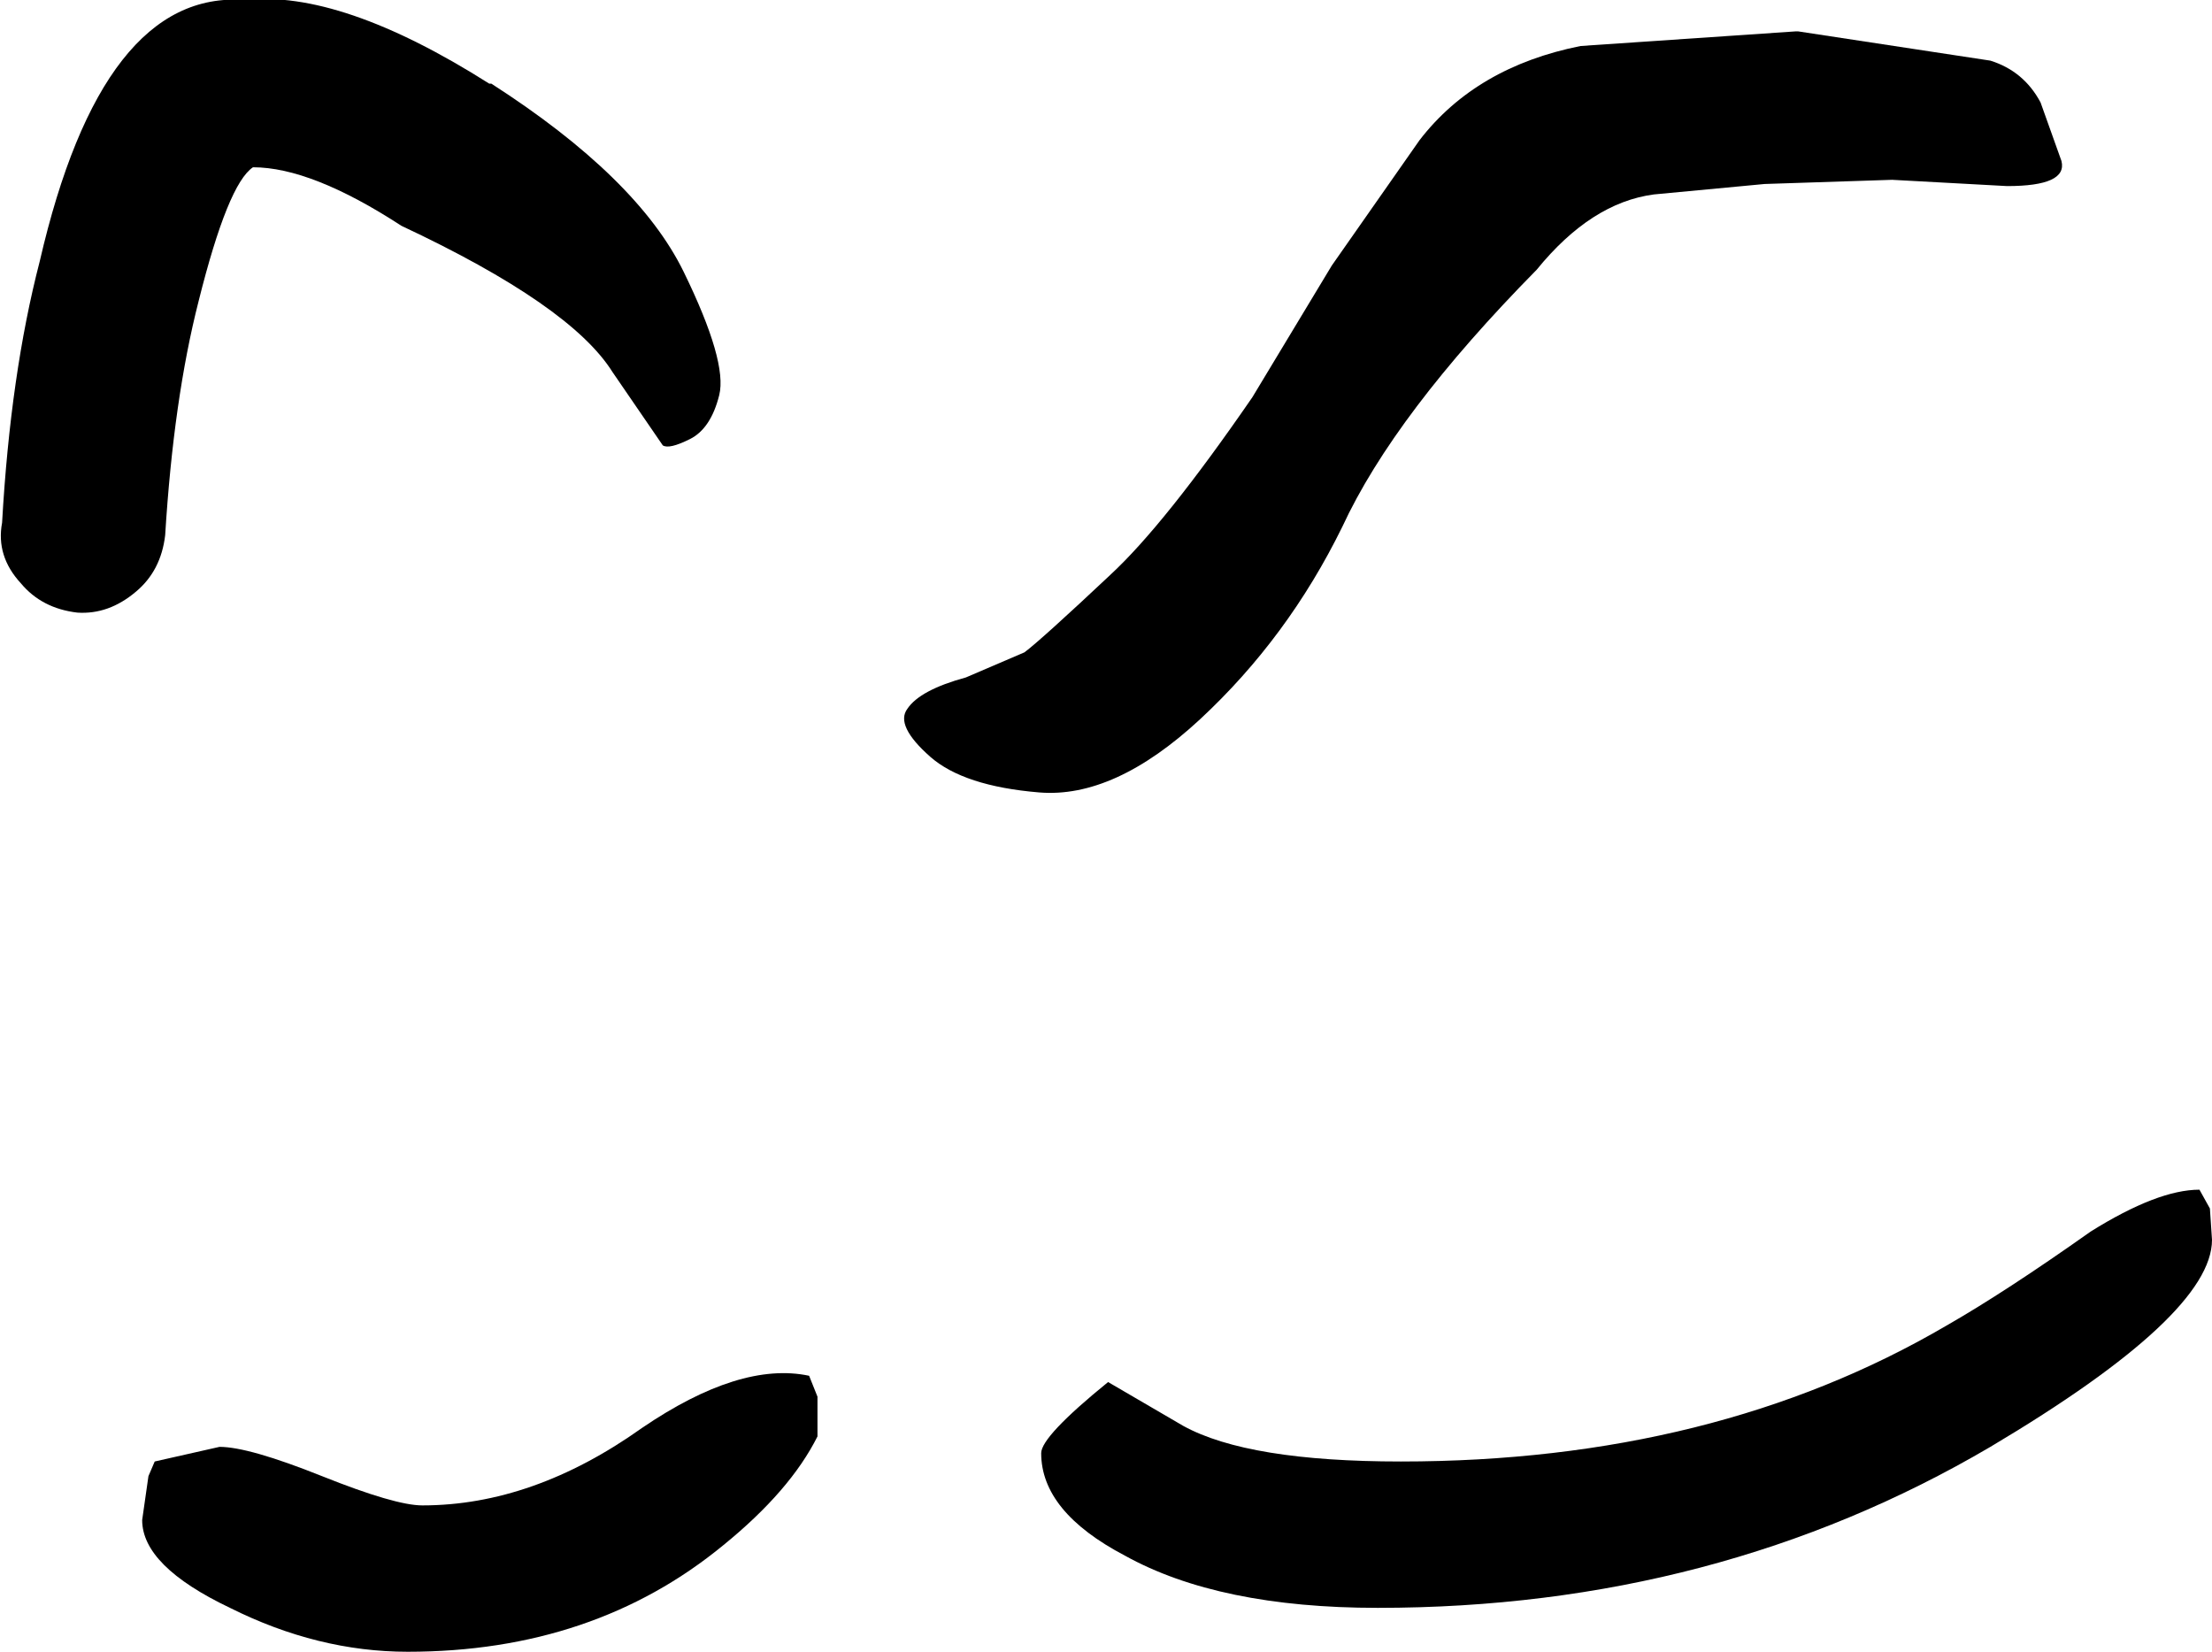
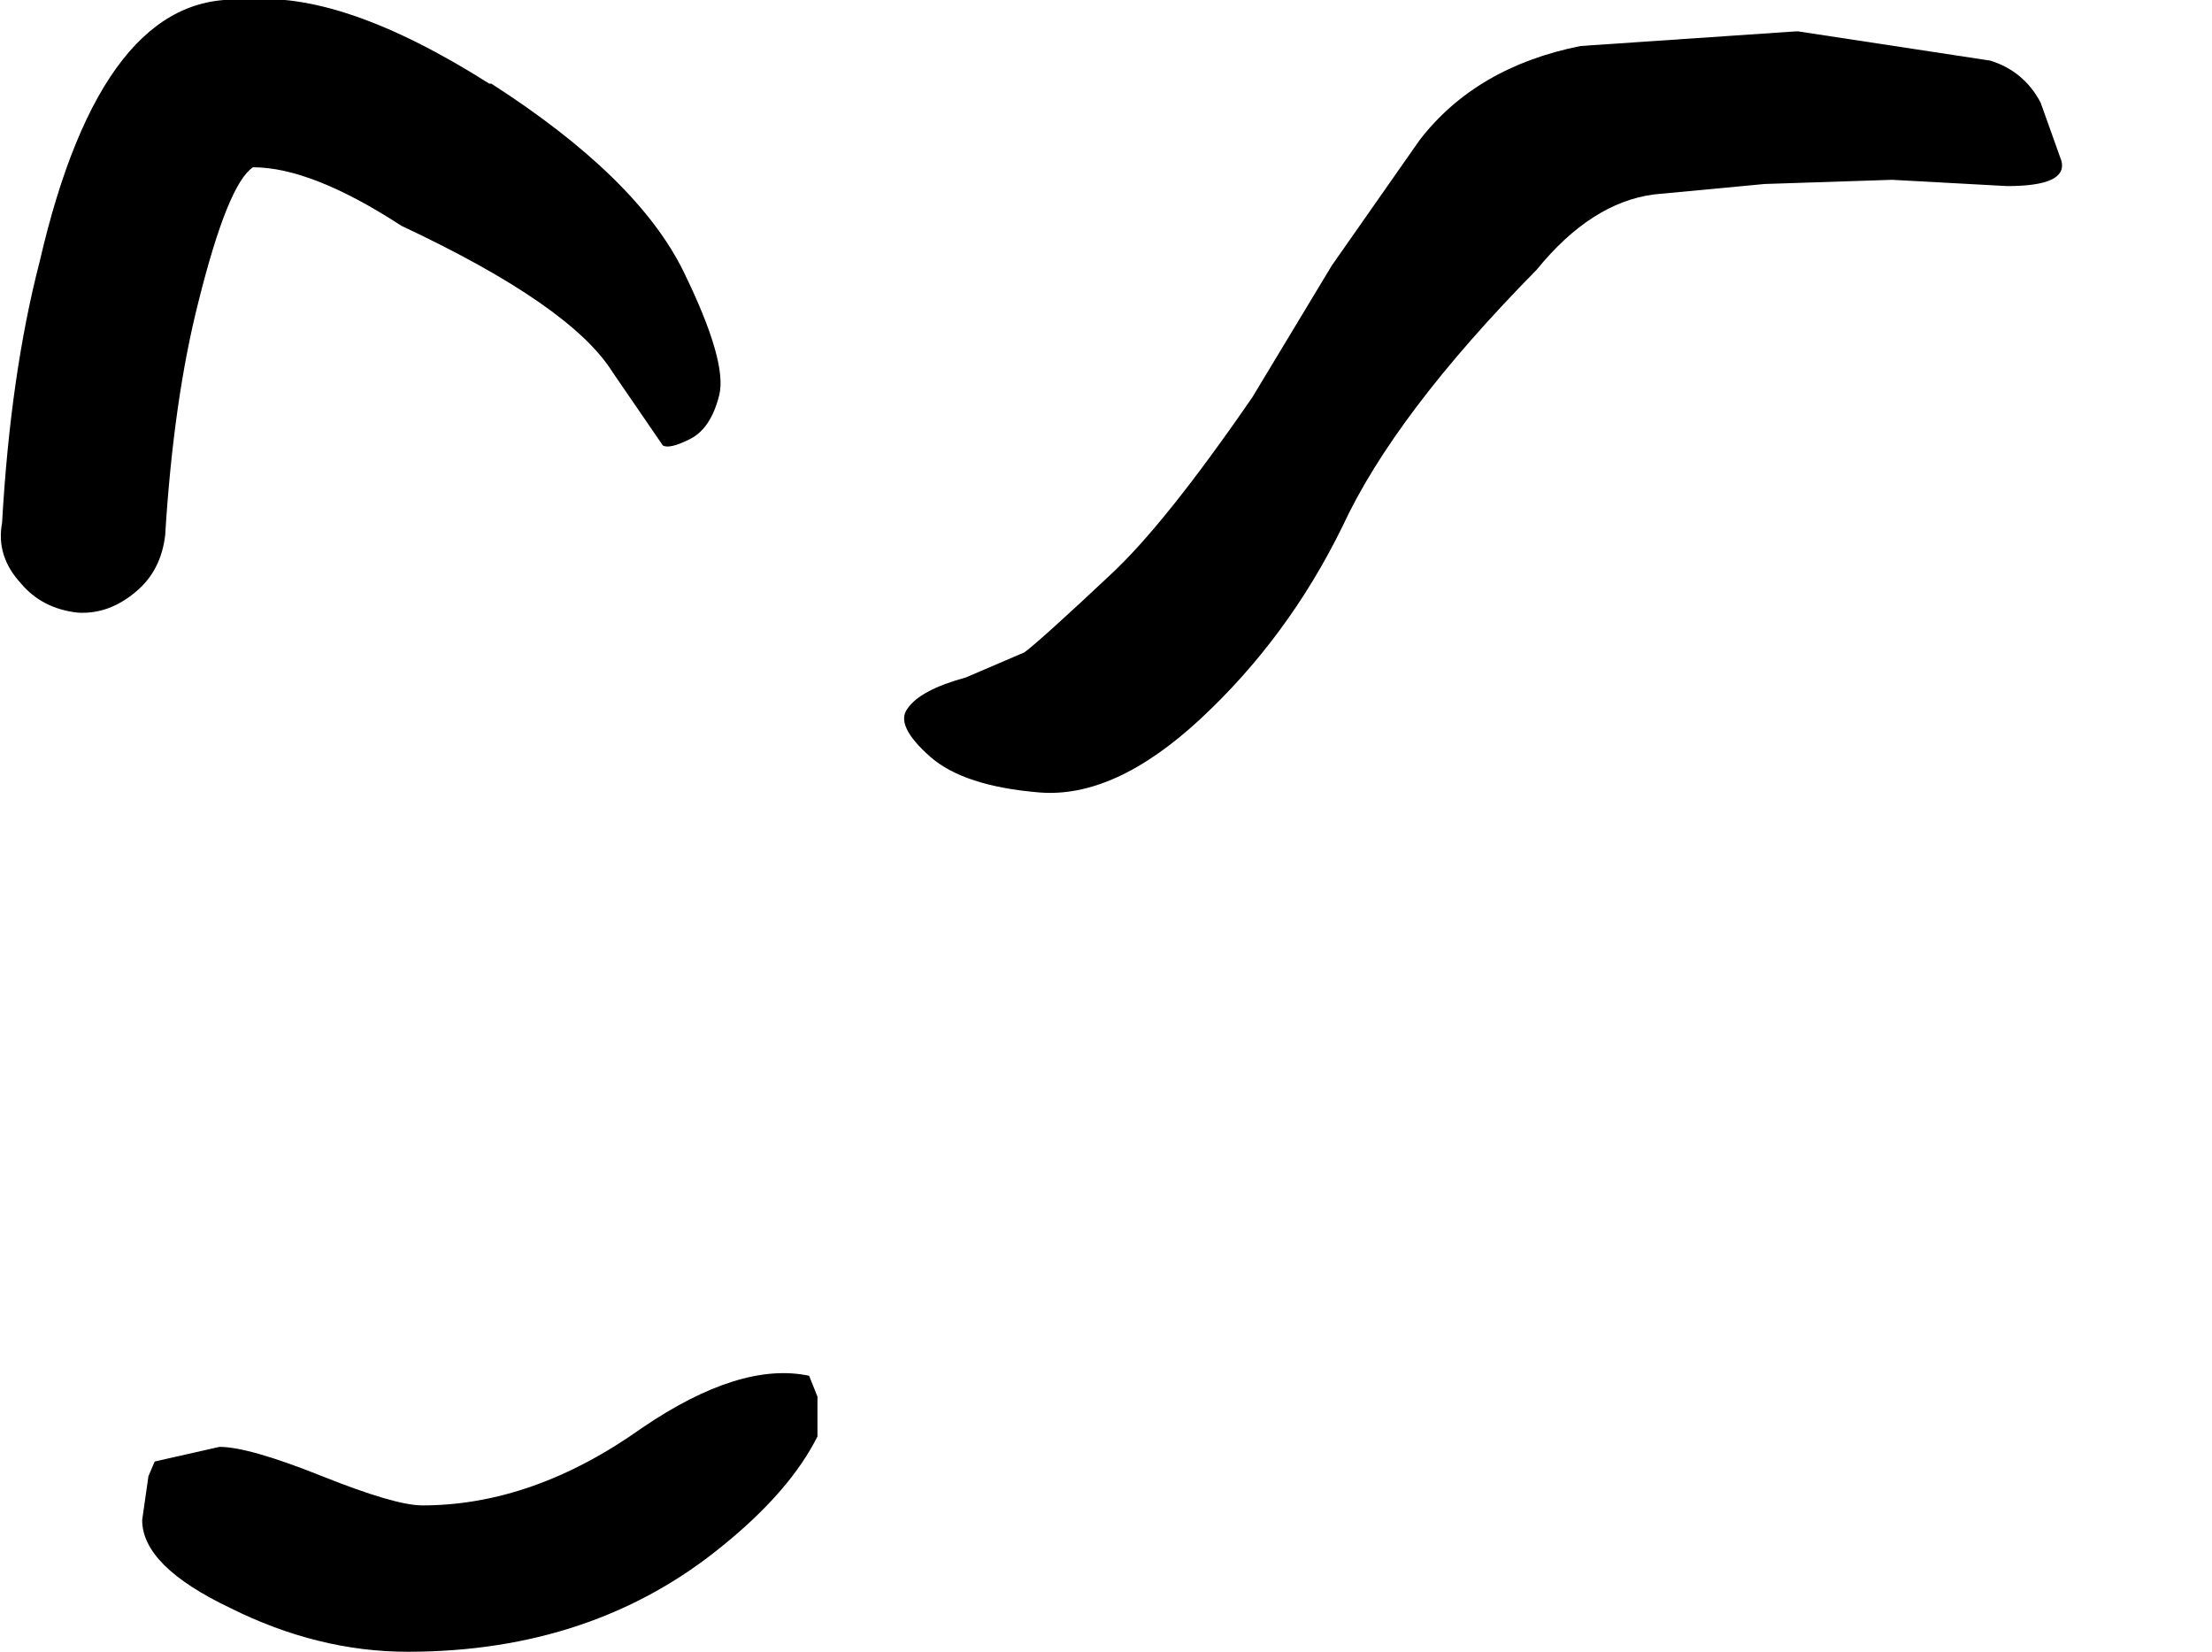
<svg xmlns="http://www.w3.org/2000/svg" height="39.5px" width="52.9px">
  <g transform="matrix(1.0, 0.0, 0.0, 1.0, 109.65, 232.2)">
-     <path d="M-83.15 -199.15 L-81.35 -198.1 Q-79.8 -197.25 -76.15 -197.25 -68.65 -197.25 -63.1 -200.5 -61.7 -201.3 -59.65 -202.75 -58.05 -203.75 -57.05 -203.75 L-56.8 -203.3 -56.75 -202.55 Q-56.75 -200.75 -62.05 -197.6 -68.6 -193.75 -76.7 -193.75 -80.5 -193.75 -82.75 -195.0 -84.75 -196.05 -84.75 -197.45 -84.75 -197.85 -83.15 -199.15" fill="#000000" fill-rule="evenodd" stroke="none" />
    <path d="M-106.1 -196.9 L-105.95 -197.25 -104.4 -197.6 Q-103.7 -197.6 -101.95 -196.9 -100.2 -196.2 -99.55 -196.2 -96.9 -196.2 -94.3 -198.05 -91.95 -199.65 -90.3 -199.3 L-90.1 -198.8 -90.1 -197.85 Q-90.75 -196.55 -92.35 -195.25 -95.45 -192.7 -99.9 -192.7 -102.05 -192.7 -104.15 -193.75 -106.25 -194.75 -106.25 -195.85 L-106.1 -196.9" fill="#000000" fill-rule="evenodd" stroke="none" />
    <path d="M-93.15 -221.7 Q-93.65 -221.45 -93.8 -221.55 L-95.0 -223.3 Q-96.0 -224.9 -100.05 -226.8 -102.2 -228.2 -103.6 -228.2 -104.2 -227.8 -104.9 -225.0 -105.5 -222.65 -105.7 -219.4 -105.8 -218.55 -106.4 -218.05 -107.05 -217.5 -107.8 -217.55 -108.65 -217.65 -109.15 -218.25 -109.75 -218.9 -109.6 -219.7 -109.4 -223.25 -108.7 -225.95 -107.2 -232.45 -103.8 -232.2 -101.5 -232.45 -97.95 -230.2 L-97.9 -230.2 Q-94.4 -227.95 -93.3 -225.7 -92.25 -223.55 -92.45 -222.75 -92.65 -221.95 -93.15 -221.7" fill="#000000" fill-rule="evenodd" stroke="none" />
    <path d="M-87.4 -214.1 Q-88.25 -214.85 -87.95 -215.25 -87.65 -215.7 -86.55 -216.0 L-85.15 -216.6 Q-84.75 -216.9 -83.1 -218.45 -81.8 -219.65 -79.7 -222.7 L-77.8 -225.85 -75.7 -228.85 Q-74.35 -230.6 -71.85 -231.1 L-66.7 -231.45 -66.65 -231.45 -62.05 -230.75 Q-61.25 -230.5 -60.85 -229.75 L-60.35 -228.35 Q-60.2 -227.75 -61.65 -227.75 L-64.4 -227.9 -67.45 -227.8 -70.1 -227.55 Q-71.6 -227.35 -72.9 -225.75 -76.3 -222.3 -77.55 -219.6 -78.85 -216.95 -80.95 -215.0 -83.0 -213.1 -84.8 -213.25 -86.6 -213.4 -87.4 -214.1" fill="#000000" fill-rule="evenodd" stroke="none" />
  </g>
</svg>